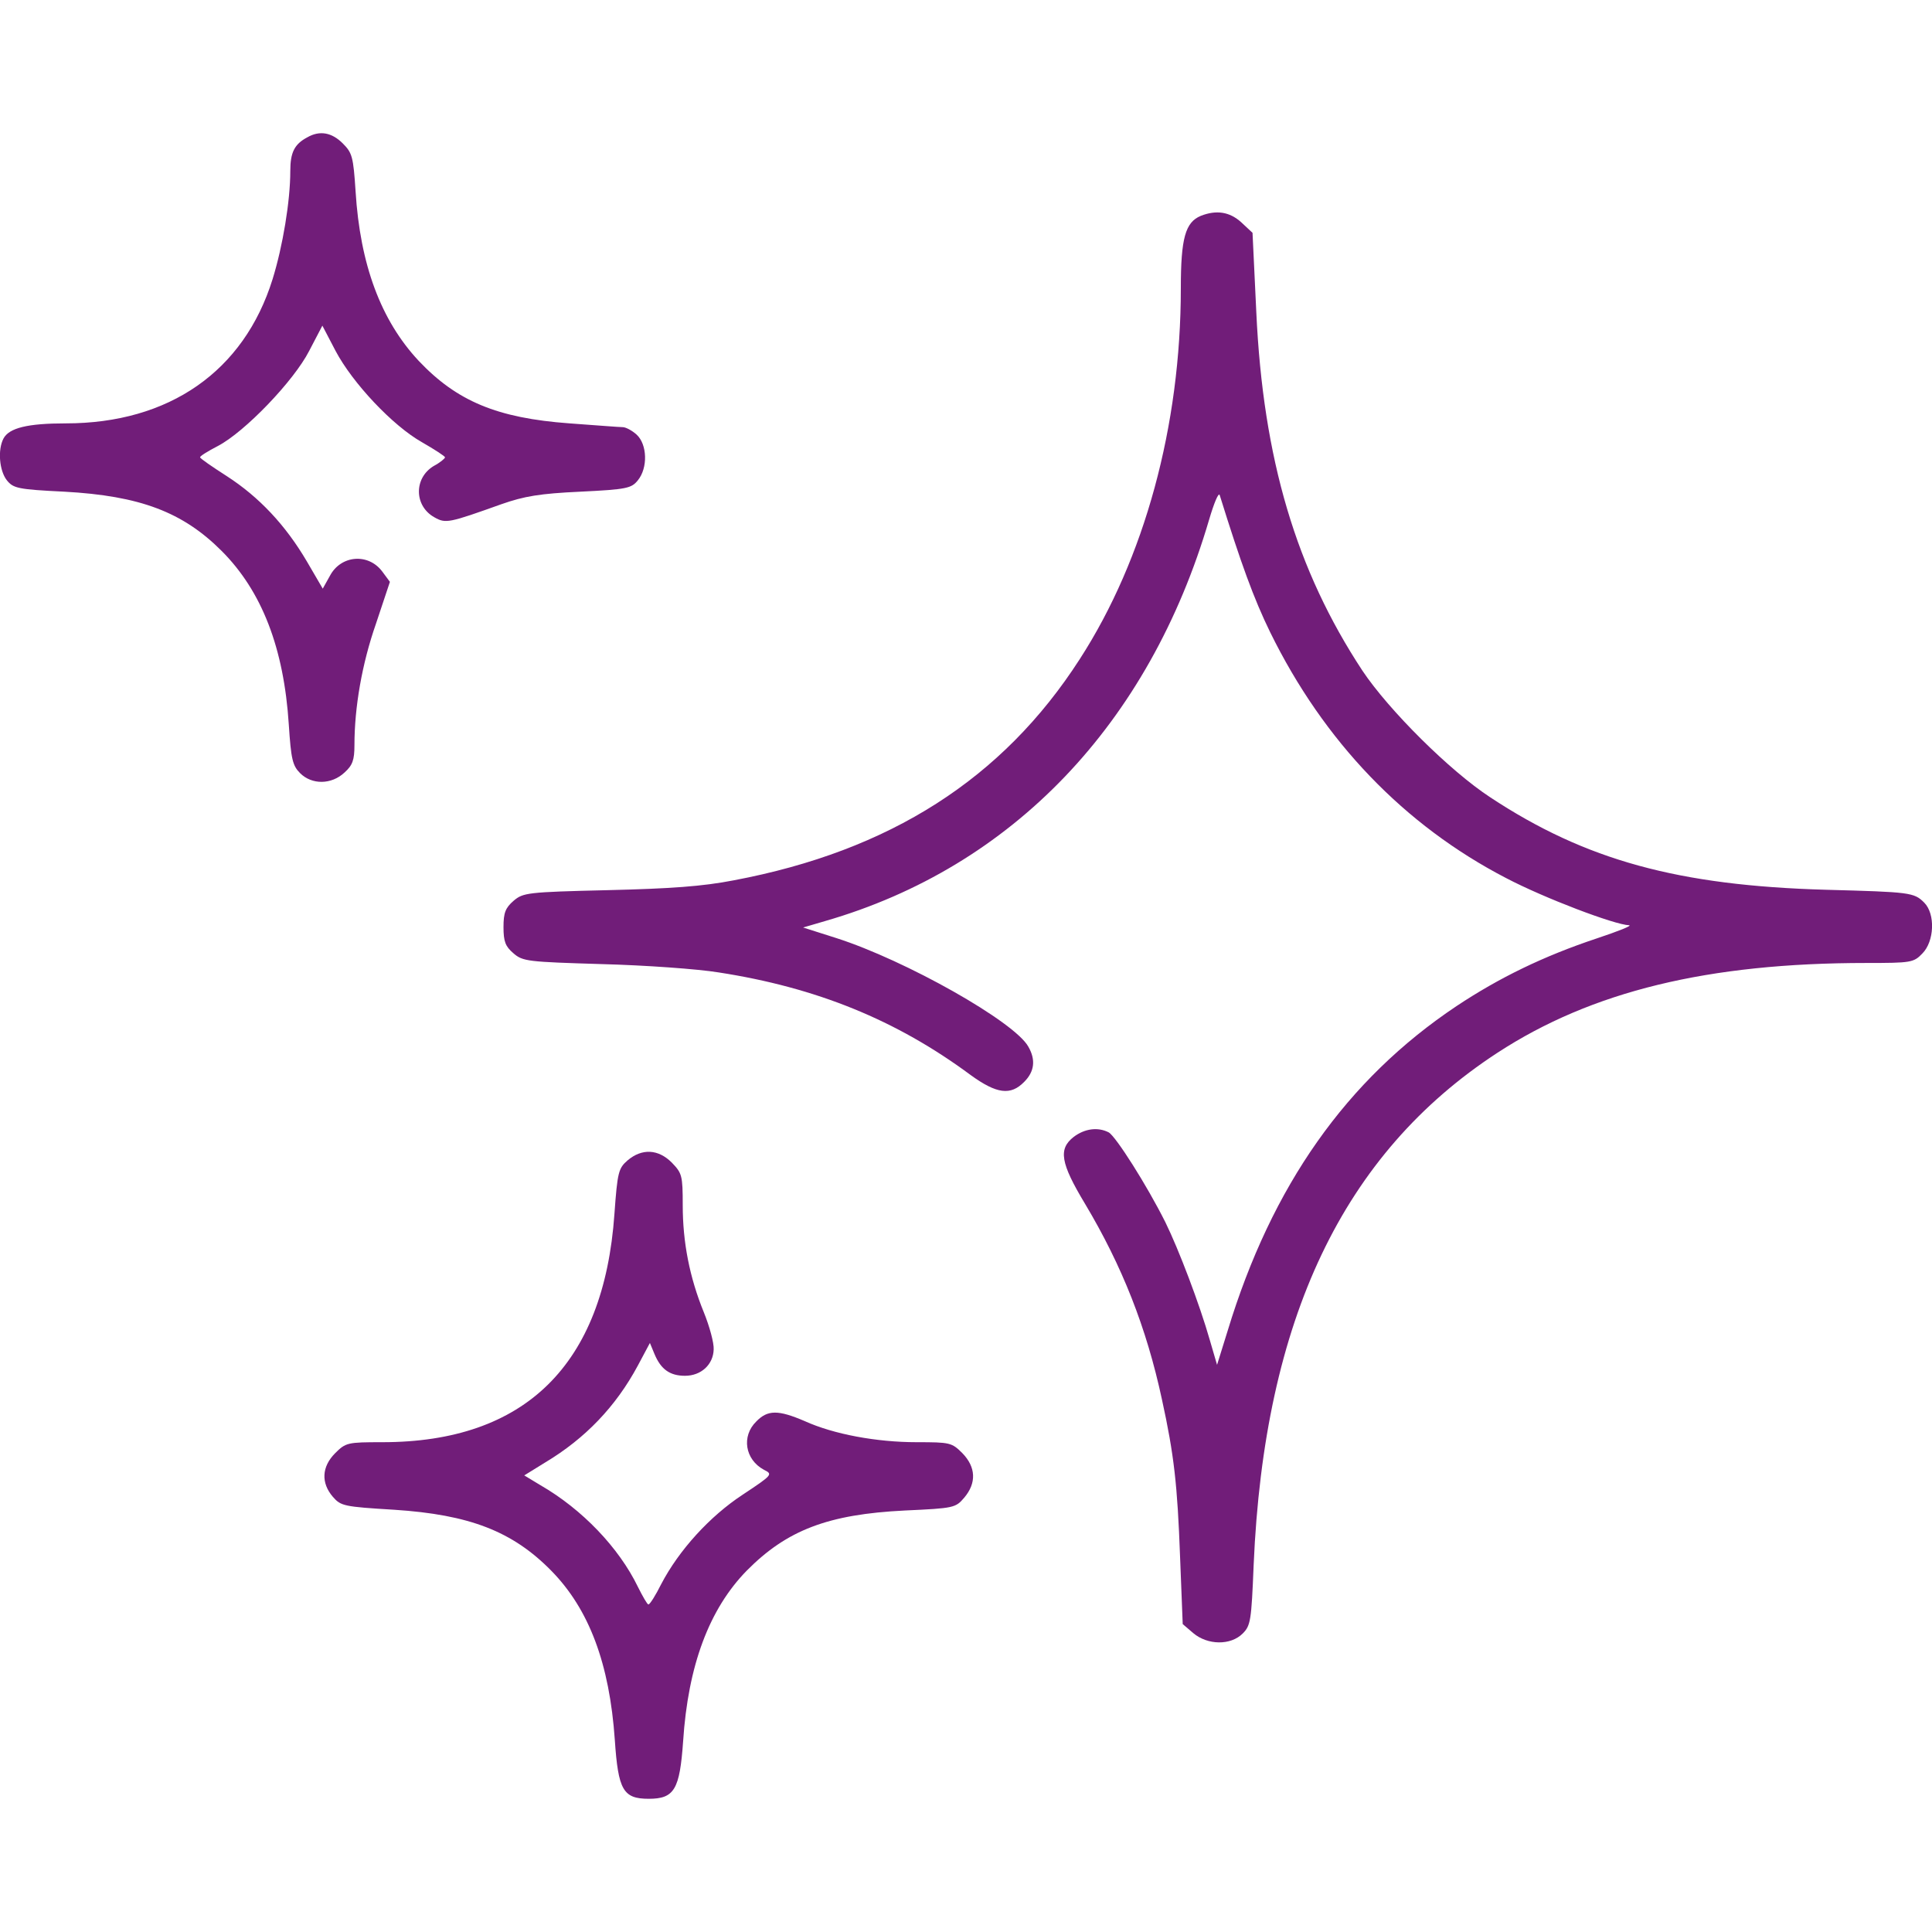
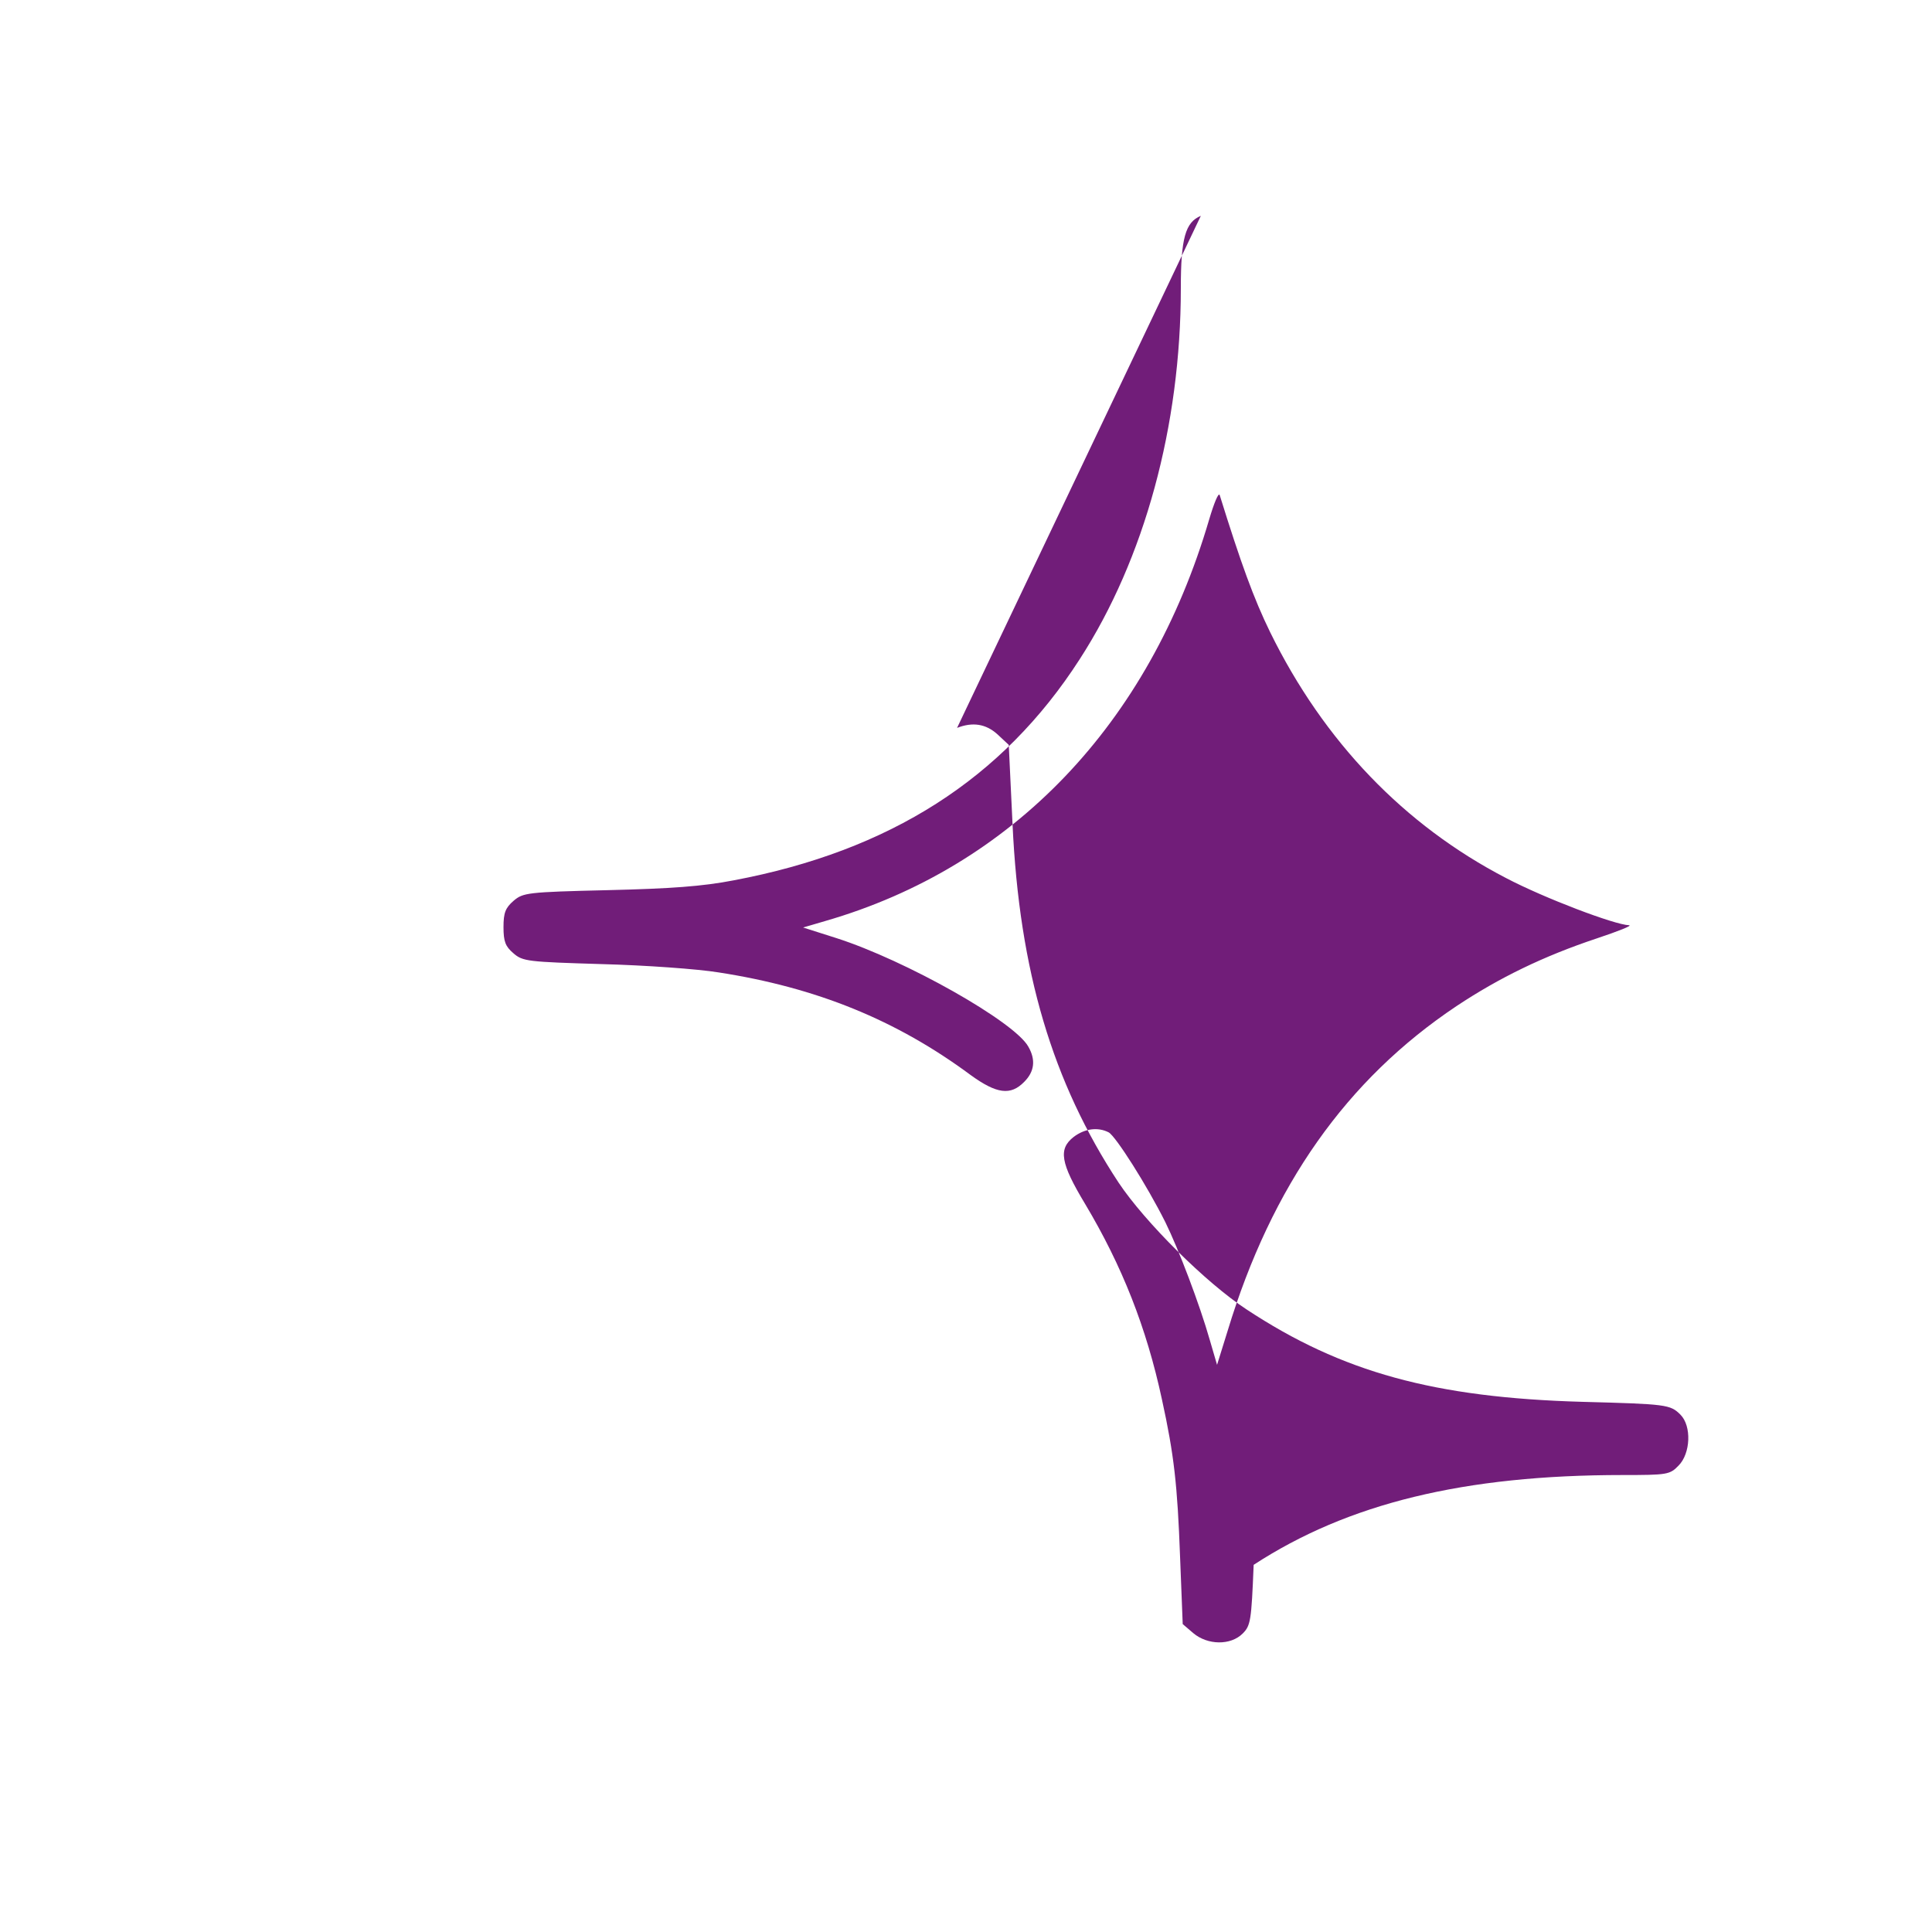
<svg xmlns="http://www.w3.org/2000/svg" width="512pt" height="512pt" viewBox="0,0,256,256">
  <g fill="#711d79" fill-rule="nonzero" stroke="none" stroke-width="1" stroke-linecap="butt" stroke-linejoin="miter" stroke-miterlimit="10" stroke-dasharray="" stroke-dashoffset="0" font-family="none" font-weight="none" font-size="none" text-anchor="none" style="mix-blend-mode: normal">
    <g transform="translate(-0.034,0.099) scale(0.5,0.5)">
      <g transform="translate(0,512) scale(0.1,-0.1)">
-         <path d="M815,4758c-34,-18 -45,-40 -45,-89c0,-80 -20,-200 -47,-287c-76,-244 -274,-382 -548,-382c-101,0 -150,-12 -165,-40c-16,-30 -11,-86 9,-111c17,-21 29,-24 152,-30c201,-11 314,-54 417,-157c107,-107 165,-258 178,-460c6,-92 10,-109 30,-129c31,-31 83,-31 118,2c21,19 26,33 26,72c0,101 20,216 57,322l37,111l-20,27c-37,50 -110,44 -139,-11l-19,-34l-42,72c-57,97 -127,171 -212,226c-39,25 -71,47 -71,50c-1,3 20,16 47,30c71,37 201,172 242,252l35,67l35,-67c45,-85 151,-198 229,-242c33,-19 61,-37 61,-40c0,-3 -13,-14 -30,-23c-53,-32 -52,-106 2,-136c30,-17 38,-15 178,35c60,21 101,28 209,33c123,6 135,9 152,30c27,33 25,95 -3,121c-12,11 -29,20 -37,20c-9,0 -72,5 -141,10c-192,14 -299,59 -400,166c-100,107 -155,255 -167,449c-6,92 -9,102 -34,127c-29,29 -61,35 -94,16z" />
-         <path d="M3183,4550c-41,-17 -53,-59 -53,-192c0,-364 -96,-717 -268,-983c-204,-317 -503,-508 -917,-586c-82,-16 -167,-22 -333,-26c-215,-5 -225,-7 -250,-28c-22,-19 -27,-32 -27,-70c0,-38 5,-51 26,-69c25,-22 38,-23 235,-29c115,-3 254,-13 309,-22c259,-40 471,-126 668,-272c69,-50 106,-55 142,-18c27,27 31,58 11,93c-36,66 -325,229 -509,288l-88,28l58,17c496,143 859,522 1018,1064c13,44 25,73 28,65c56,-180 90,-274 134,-364c142,-289 355,-511 625,-651c101,-53 288,-124 326,-125c9,-1 -29,-16 -86,-35c-141,-47 -258,-104 -371,-179c-292,-195 -490,-476 -607,-861l-28,-90l-19,65c-27,95 -83,242 -118,313c-49,98 -131,227 -150,238c-29,15 -64,10 -93,-12c-41,-32 -35,-69 30,-177c98,-164 163,-328 204,-519c32,-146 41,-226 48,-417l7,-178l28,-24c38,-32 99,-33 131,-1c21,21 23,34 29,182c28,651 237,1090 646,1357c250,163 558,238 978,238c118,0 125,1 148,25c32,32 35,105 5,135c-27,27 -37,28 -260,34c-391,11 -637,78 -890,245c-107,70 -269,231 -339,336c-175,266 -263,560 -281,950l-10,210l-30,28c-31,28 -66,33 -107,17z" />
-         <path d="M1664,2047c-24,-21 -27,-30 -35,-142c-28,-400 -237,-605 -615,-605c-92,0 -97,-1 -125,-29c-36,-36 -38,-79 -6,-116c21,-24 29,-26 162,-34c200,-13 314,-57 417,-162c100,-102 154,-246 168,-448c9,-133 22,-156 90,-156c68,0 82,25 91,152c13,201 69,351 169,453c106,107 215,149 419,159c130,6 134,7 157,34c33,39 31,81 -5,118c-28,28 -33,29 -121,29c-106,0 -220,21 -297,56c-70,30 -98,30 -128,-1c-40,-39 -30,-101 20,-128c24,-12 24,-13 -56,-66c-87,-57 -169,-147 -216,-237c-15,-30 -30,-54 -34,-54c-3,0 -15,21 -28,47c-50,103 -147,205 -258,269l-43,26l55,34c107,64 188,149 246,257l32,60l12,-29c17,-41 41,-58 81,-58c43,0 75,30 76,70c1,17 -11,61 -26,98c-38,93 -56,186 -56,284c0,79 -2,85 -29,113c-36,36 -79,38 -117,6z" />
+         <path d="M3183,4550c-41,-17 -53,-59 -53,-192c0,-364 -96,-717 -268,-983c-204,-317 -503,-508 -917,-586c-82,-16 -167,-22 -333,-26c-215,-5 -225,-7 -250,-28c-22,-19 -27,-32 -27,-70c0,-38 5,-51 26,-69c25,-22 38,-23 235,-29c115,-3 254,-13 309,-22c259,-40 471,-126 668,-272c69,-50 106,-55 142,-18c27,27 31,58 11,93c-36,66 -325,229 -509,288l-88,28l58,17c496,143 859,522 1018,1064c13,44 25,73 28,65c56,-180 90,-274 134,-364c142,-289 355,-511 625,-651c101,-53 288,-124 326,-125c9,-1 -29,-16 -86,-35c-141,-47 -258,-104 -371,-179c-292,-195 -490,-476 -607,-861l-28,-90l-19,65c-27,95 -83,242 -118,313c-49,98 -131,227 -150,238c-29,15 -64,10 -93,-12c-41,-32 -35,-69 30,-177c98,-164 163,-328 204,-519c32,-146 41,-226 48,-417l7,-178l28,-24c38,-32 99,-33 131,-1c21,21 23,34 29,182c250,163 558,238 978,238c118,0 125,1 148,25c32,32 35,105 5,135c-27,27 -37,28 -260,34c-391,11 -637,78 -890,245c-107,70 -269,231 -339,336c-175,266 -263,560 -281,950l-10,210l-30,28c-31,28 -66,33 -107,17z" />
      </g>
    </g>
  </g>
</svg>